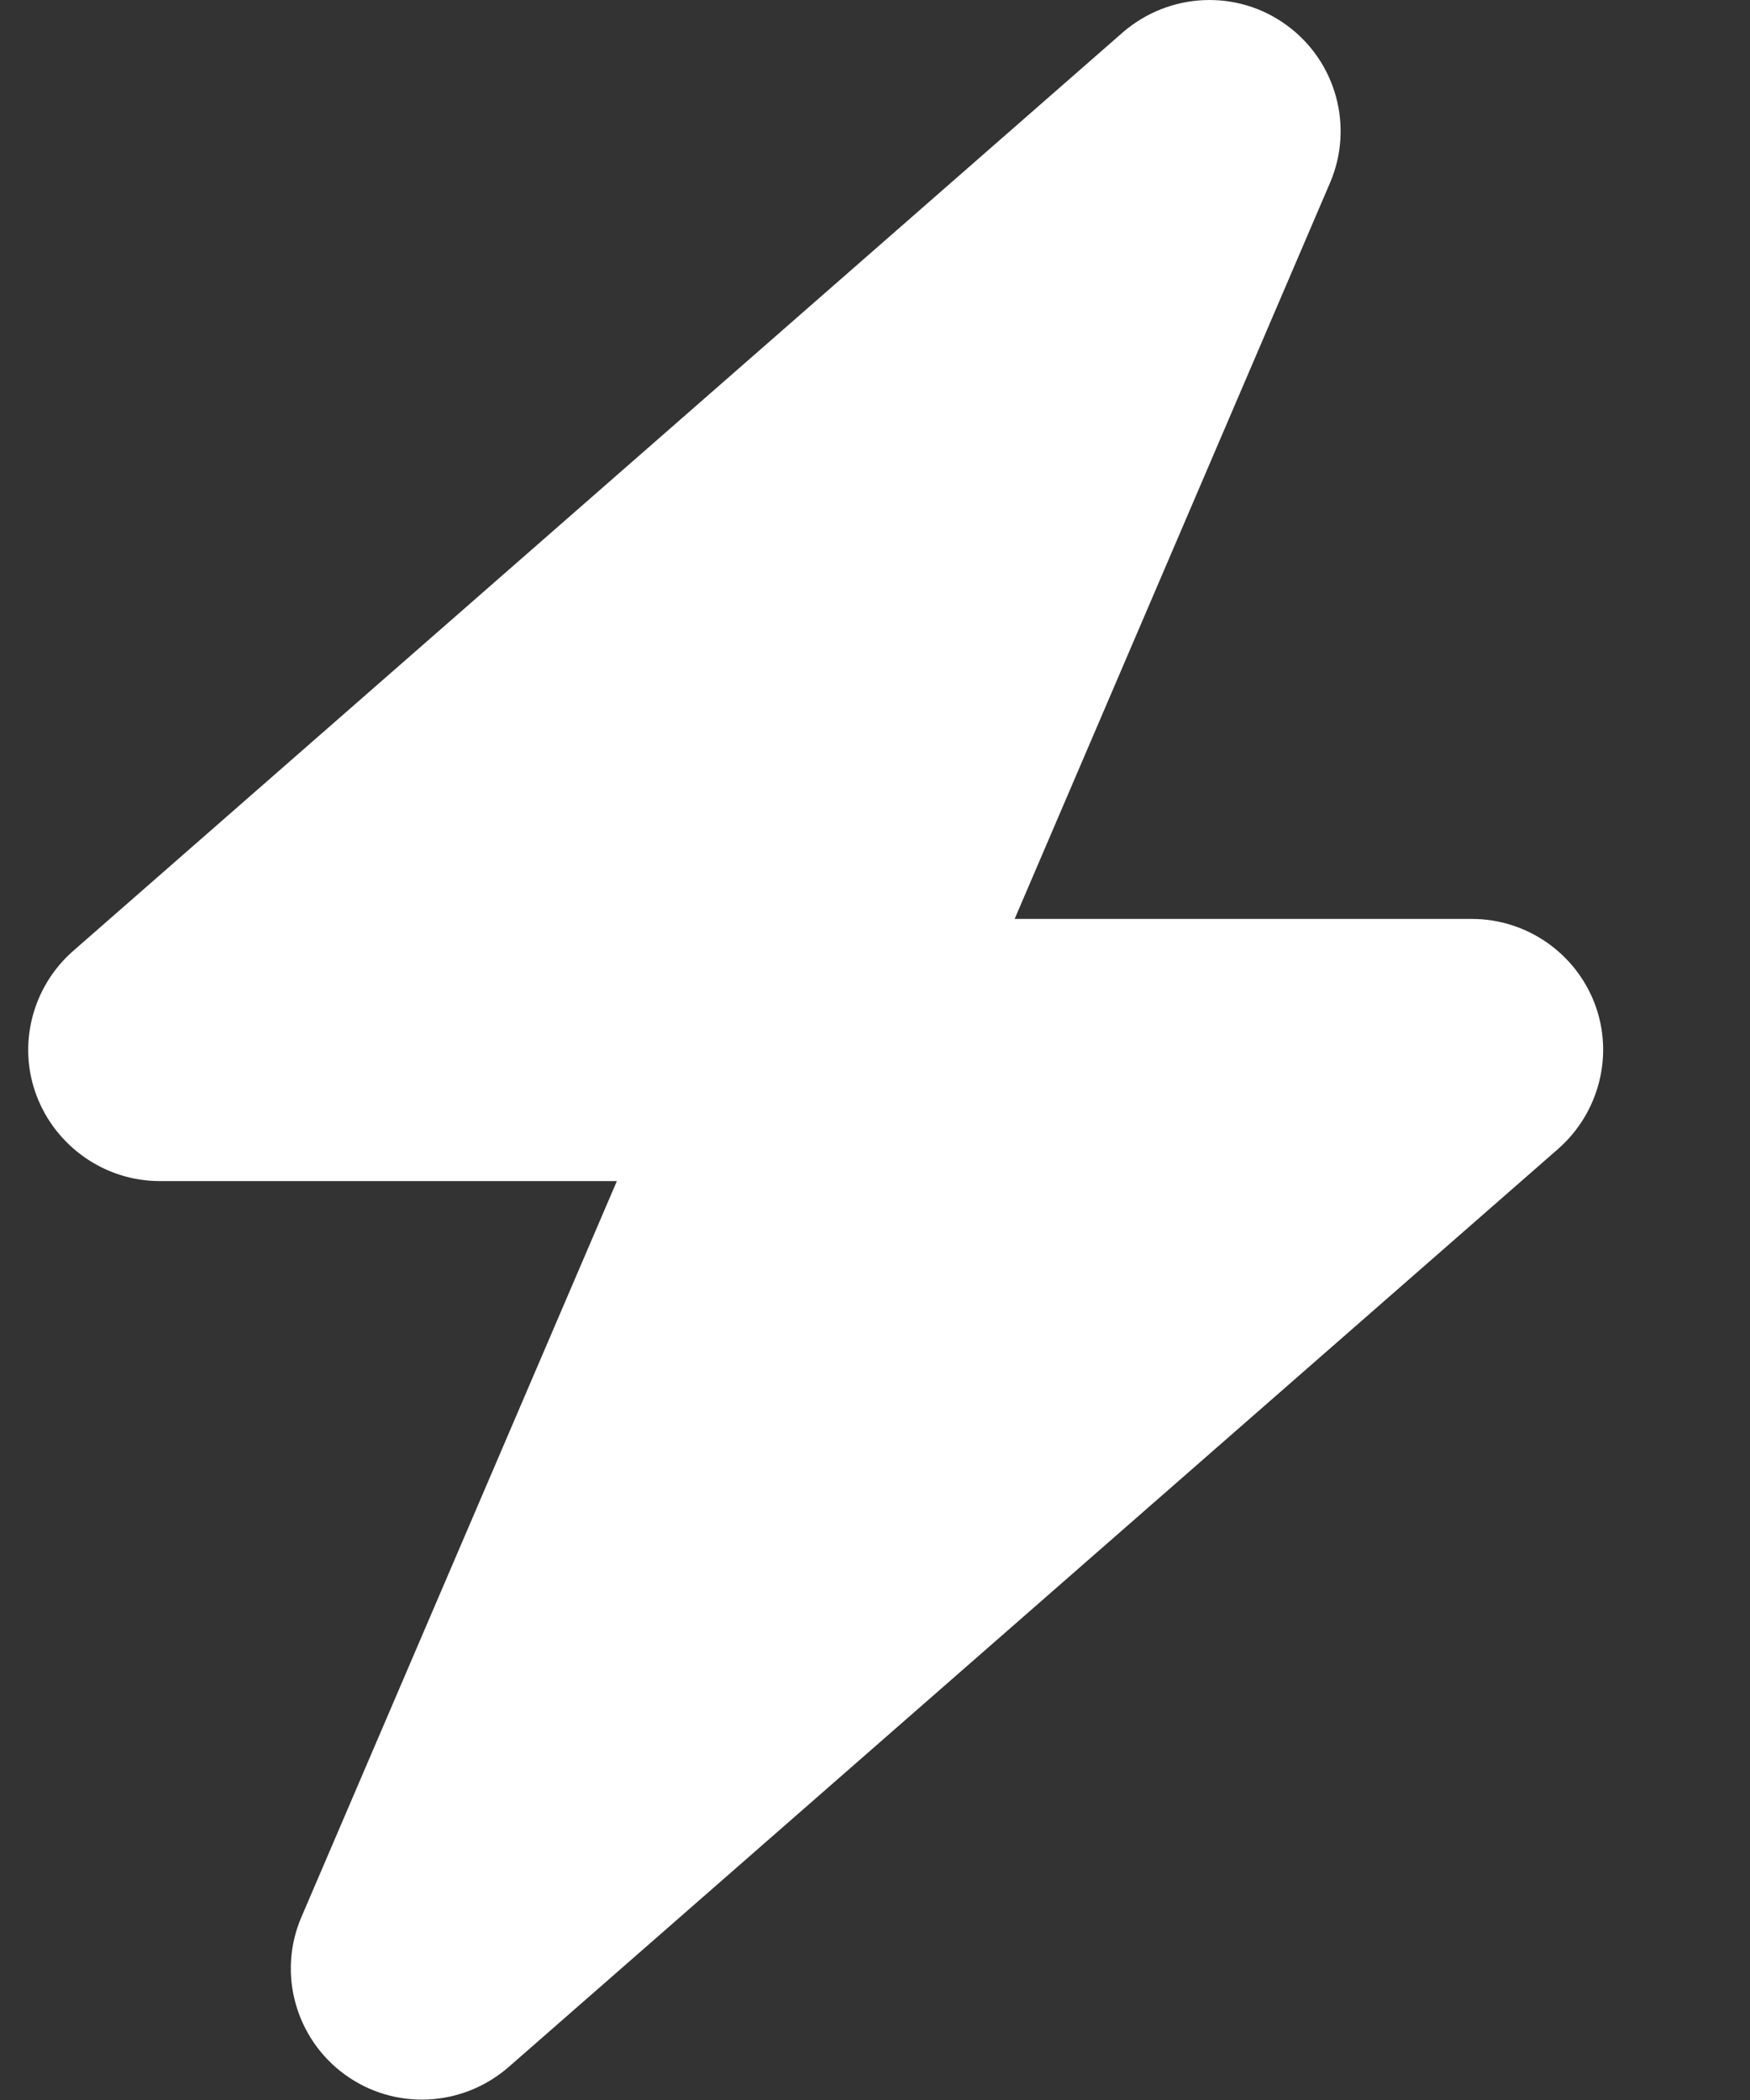
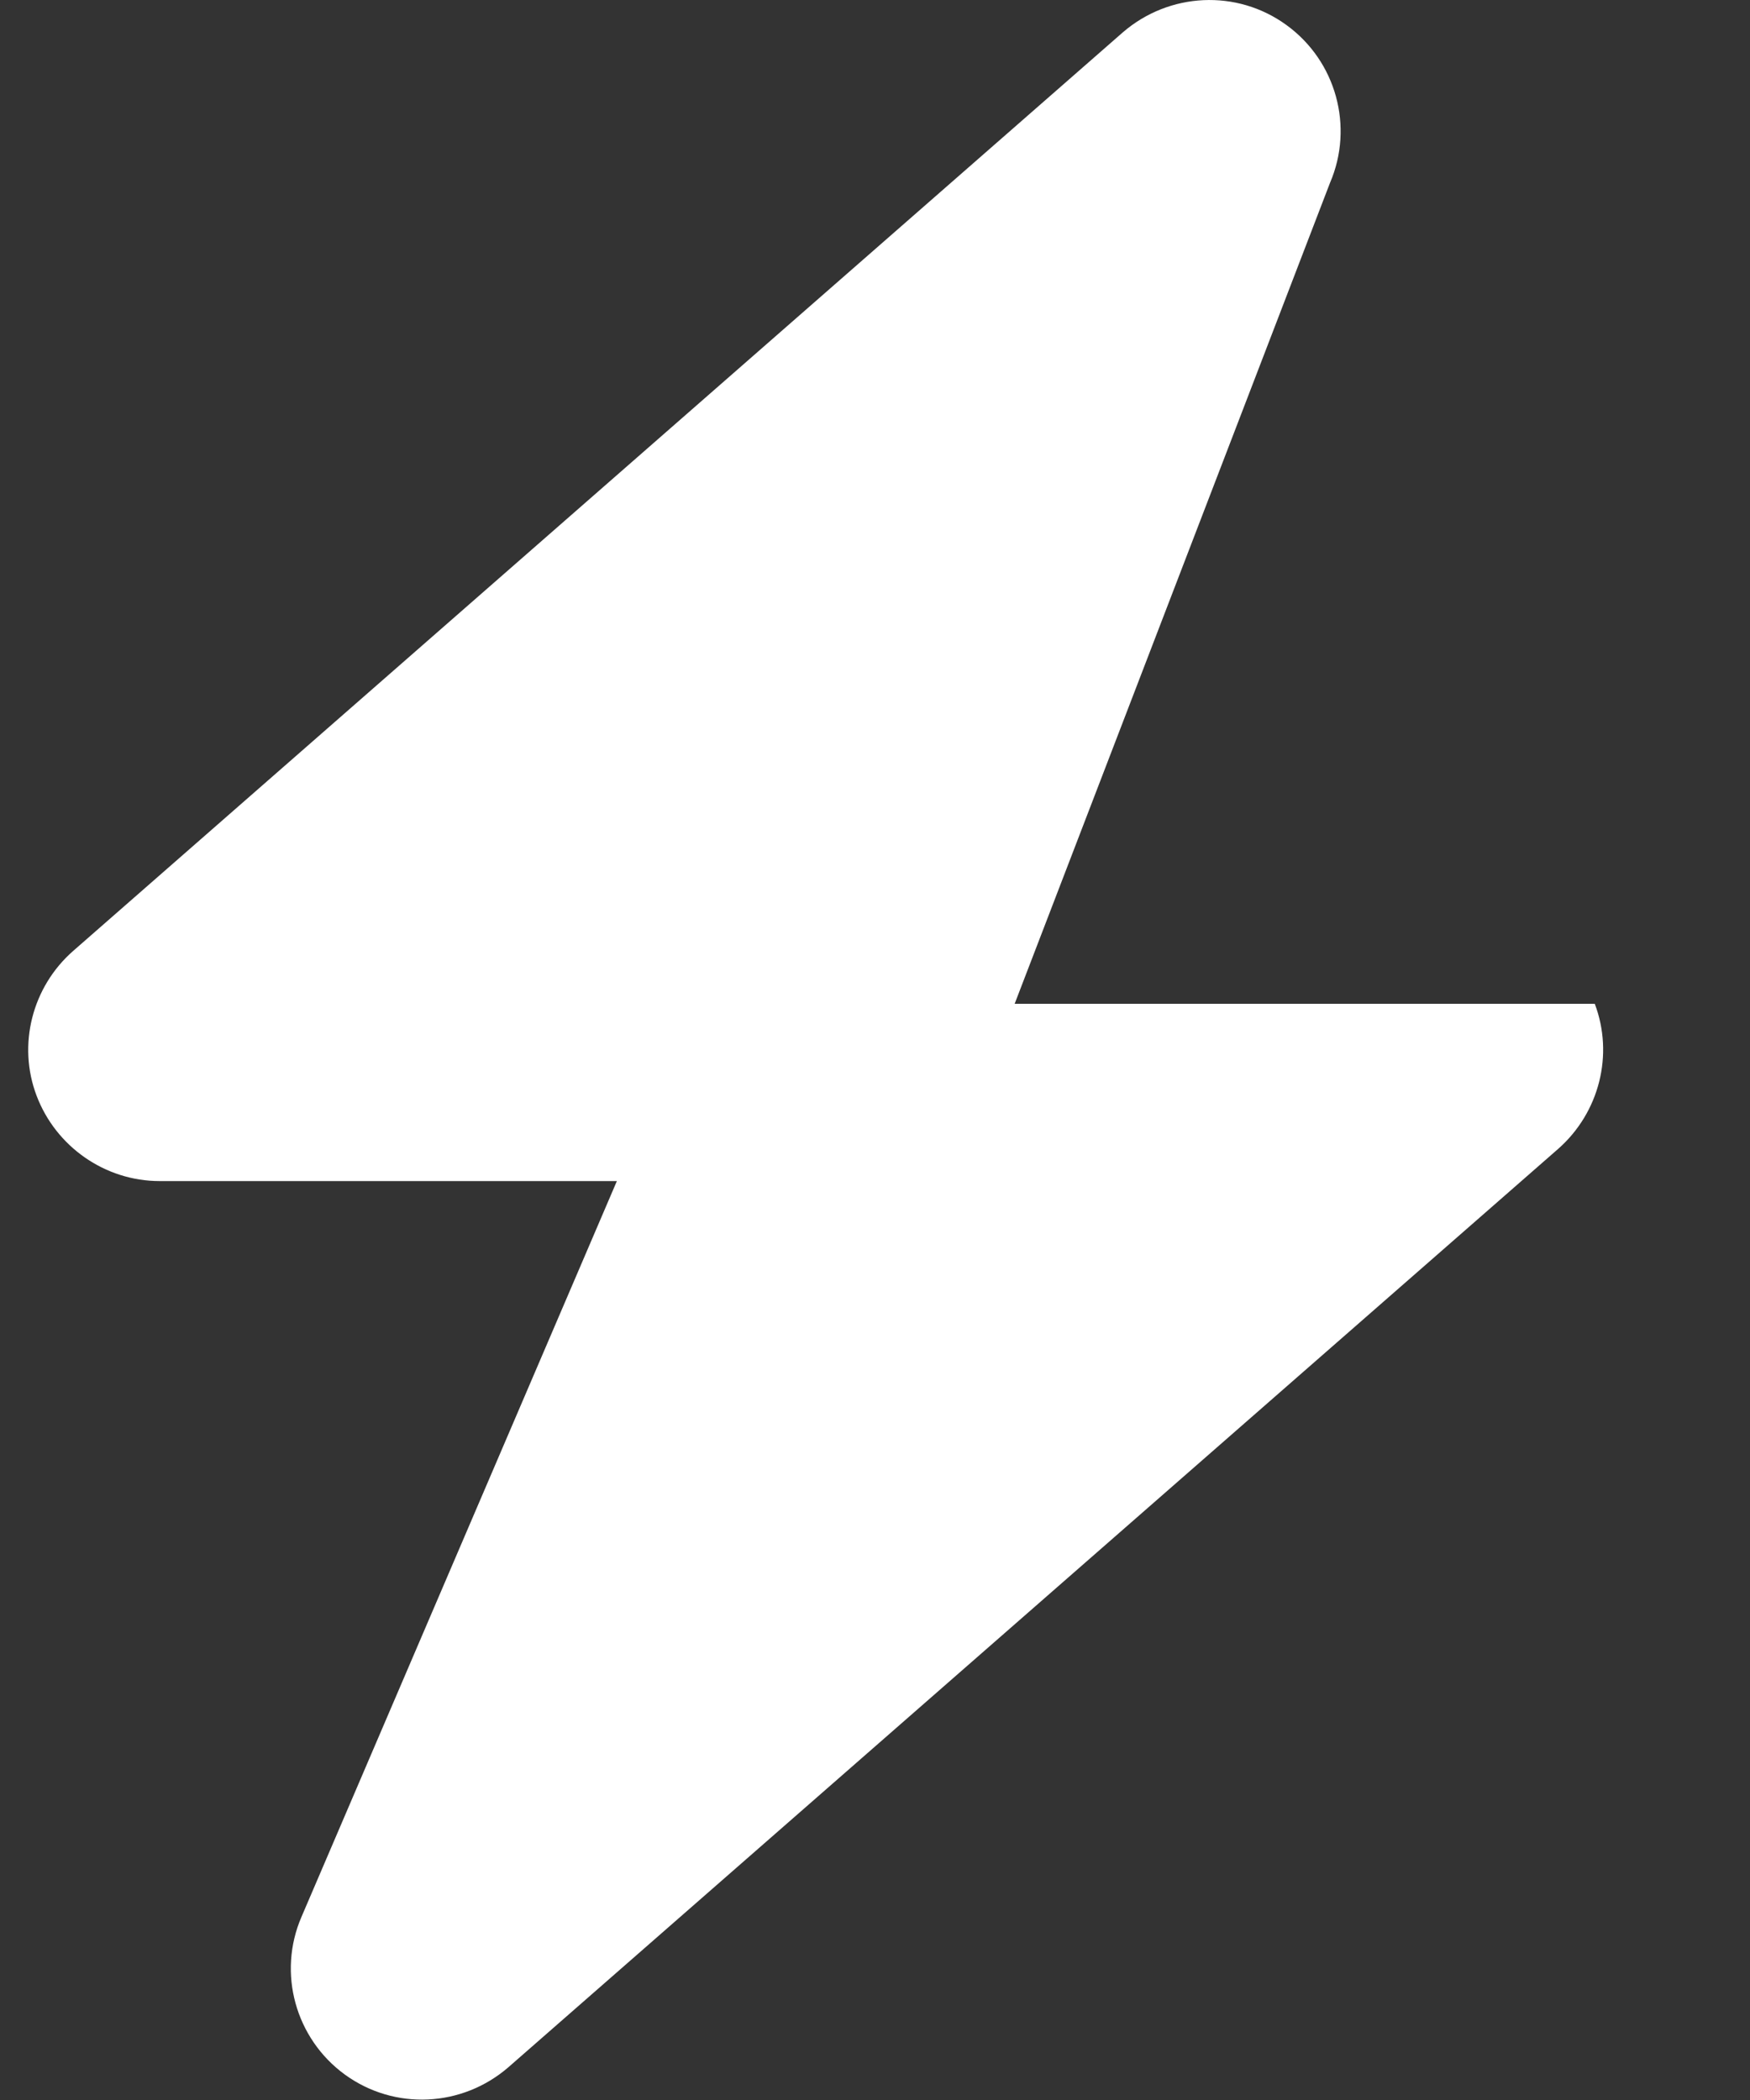
<svg xmlns="http://www.w3.org/2000/svg" width="10" height="12" viewBox="0 0 10 12" fill="none">
  <rect x="0" y="0" width="10" height="12" fill="#333333" stroke="none" />
-   <path d="M7.6 1.045C7.738 0.724 7.635 0.349 7.351 0.143C7.068 -0.063 6.681 -0.044 6.416 0.185L0.418 5.434C0.183 5.64 0.099 5.971 0.209 6.261C0.319 6.552 0.6 6.749 0.912 6.749H3.525L1.723 10.953C1.584 11.274 1.688 11.649 1.971 11.855C2.255 12.061 2.641 12.042 2.906 11.812L8.905 6.564C9.139 6.357 9.223 6.027 9.113 5.736C9.003 5.446 8.724 5.251 8.41 5.251H5.798L7.6 1.045Z" fill="white" />
+   <path d="M7.6 1.045C7.738 0.724 7.635 0.349 7.351 0.143C7.068 -0.063 6.681 -0.044 6.416 0.185L0.418 5.434C0.183 5.64 0.099 5.971 0.209 6.261C0.319 6.552 0.6 6.749 0.912 6.749H3.525L1.723 10.953C1.584 11.274 1.688 11.649 1.971 11.855C2.255 12.061 2.641 12.042 2.906 11.812L8.905 6.564C9.139 6.357 9.223 6.027 9.113 5.736H5.798L7.6 1.045Z" fill="white" />
</svg>